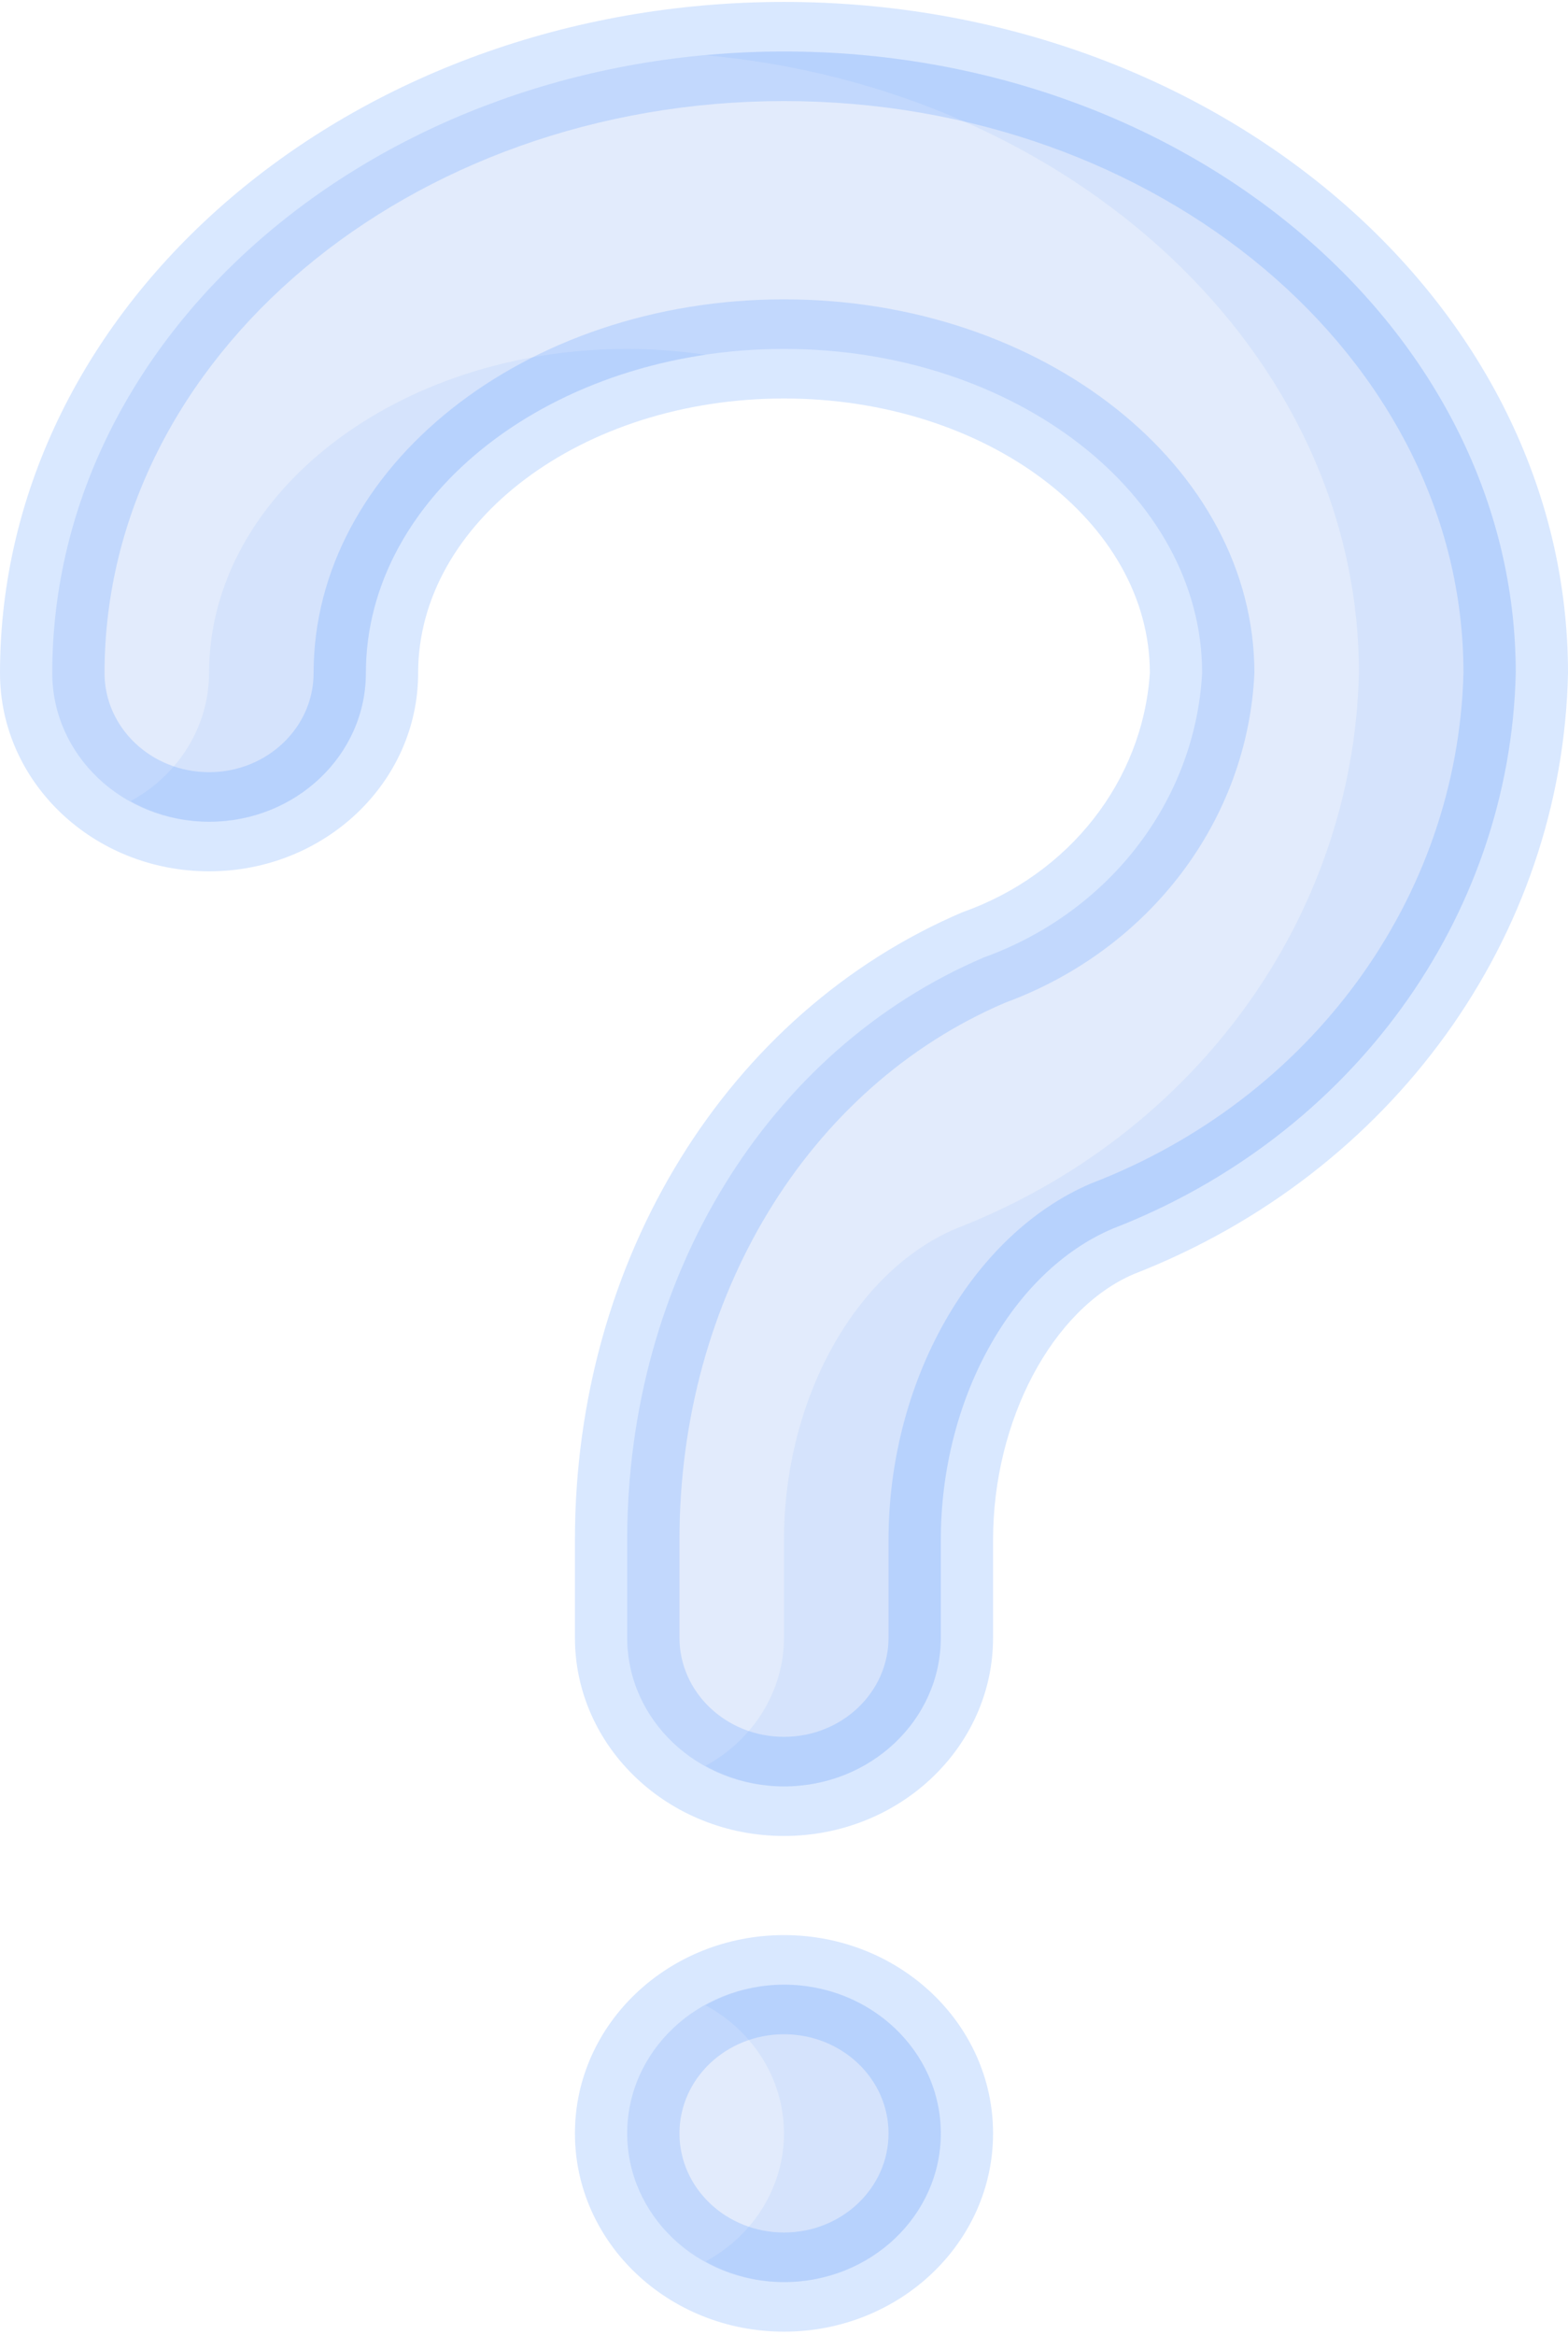
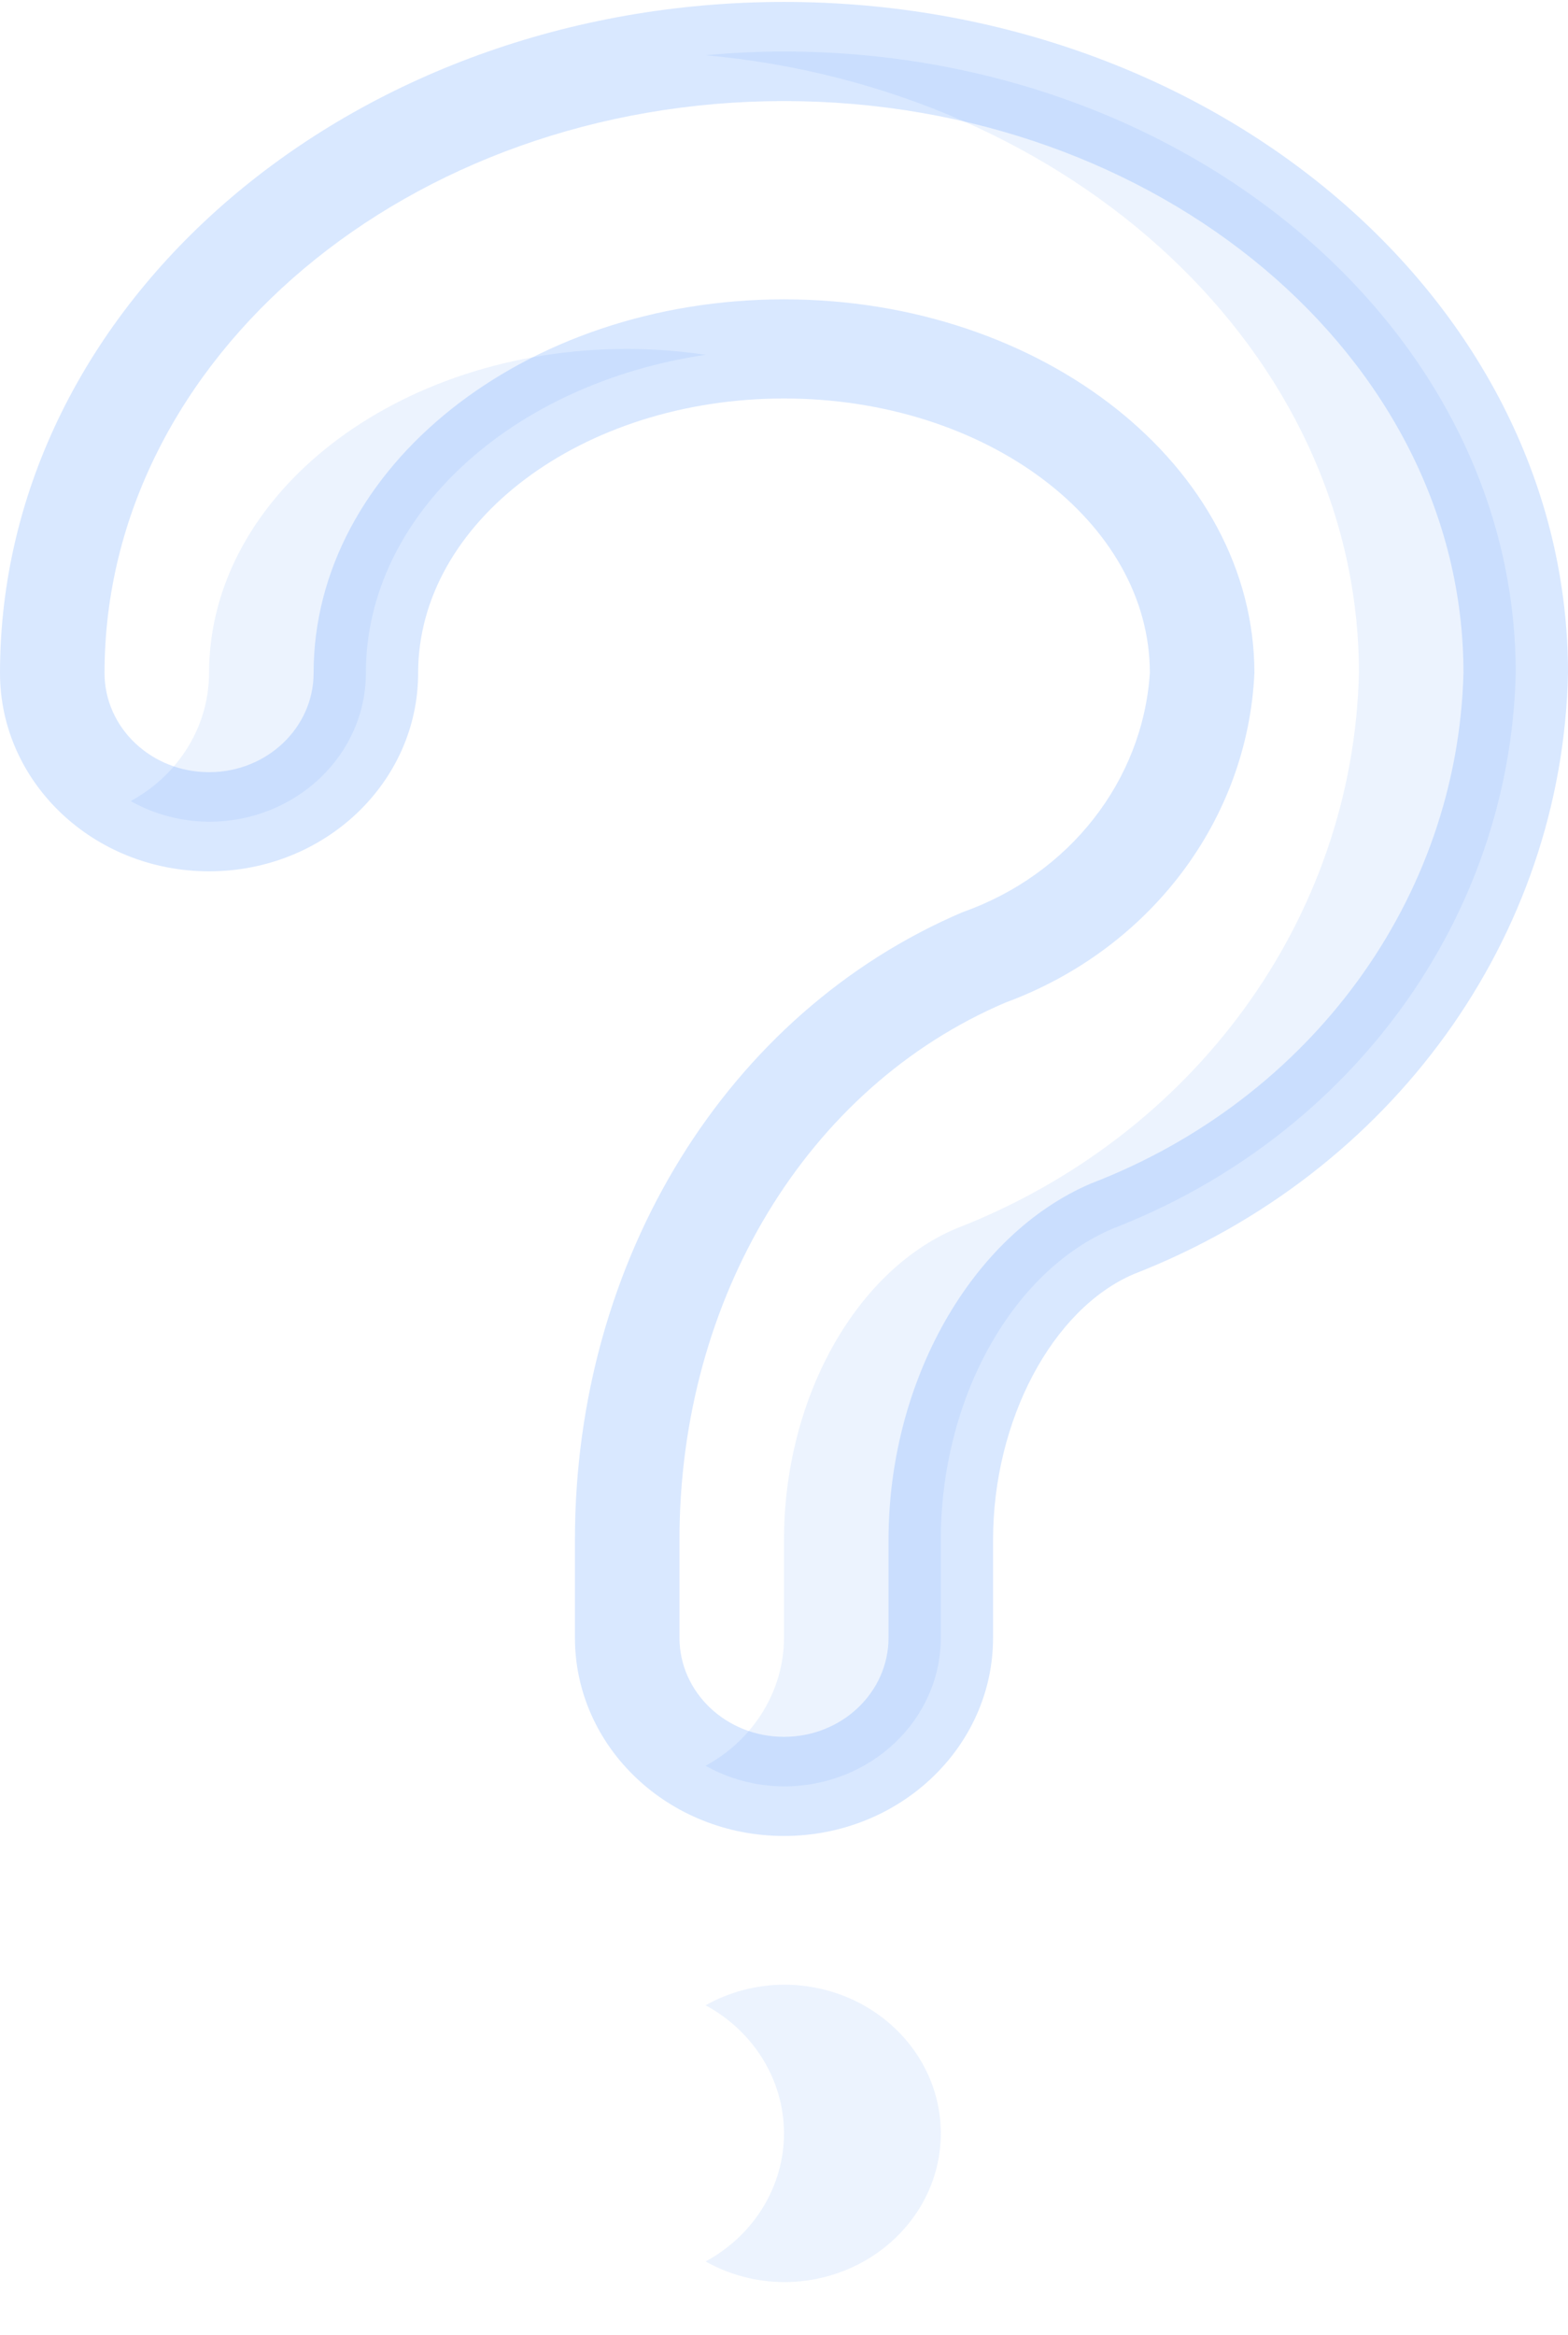
<svg xmlns="http://www.w3.org/2000/svg" width="270" height="402" viewBox="0 0 270 402" fill="none">
-   <path fill-rule="evenodd" clip-rule="evenodd" d="M135 307.533C120.088 307.533 108 296.072 108 281.933V265.089C108 220.084 132.111 180.728 169.425 164.822C191.068 156.996 205.802 137.799 207 115.866C207 85.095 174.699 60.067 135 60.067C95.301 60.067 63 85.095 63 115.866C63 130.005 50.912 141.466 36 141.466C21.088 141.466 9 130.005 9 115.866C9 56.867 65.52 8.867 135 8.867C204.48 8.867 261 56.867 261 115.866C260.005 158.016 232.732 195.589 191.565 211.525C174.159 218.94 162 240.973 162 265.089V281.933C162 296.072 149.912 307.533 135 307.533Z" fill="#C6D8FB" fill-opacity="0.5" />
  <path fill-rule="evenodd" clip-rule="evenodd" d="M108 60.067C68.301 60.067 36 85.095 36 115.866C35.979 124.973 30.832 133.377 22.5 137.908C26.586 140.212 31.246 141.44 36 141.466C50.912 141.466 63 130.005 63 115.866C63 88.67 88.2 65.997 121.5 61.082C117.034 60.413 112.521 60.074 108 60.067Z" fill="#A4C3FD" fill-opacity="0.2" />
  <path fill-rule="evenodd" clip-rule="evenodd" d="M135 8.867C130.437 8.867 125.937 9.097 121.5 9.507C184.653 15.241 234 60.707 234 115.866C233.005 158.016 205.732 195.589 164.565 211.525C147.159 218.94 135 240.973 135 265.089V281.933C134.977 291.042 129.831 299.447 121.5 303.984C125.587 306.285 130.247 307.51 135 307.533C149.912 307.533 162 296.072 162 281.933V265.089C162 240.965 174.159 218.94 191.565 211.525C232.732 195.589 260.005 158.016 261 115.866C261 56.867 204.48 8.867 135 8.867Z" fill="#A4C3FD" fill-opacity="0.2" />
-   <path d="M135 392.867C149.912 392.867 162 381.405 162 367.267C162 353.128 149.912 341.667 135 341.667C120.088 341.667 108 353.128 108 367.267C108 381.405 120.088 392.867 135 392.867Z" fill="#C6D8FB" fill-opacity="0.5" />
  <path fill-rule="evenodd" clip-rule="evenodd" d="M135 341.667C130.247 341.69 125.587 342.915 121.5 345.216C129.846 349.738 134.997 358.153 134.997 367.267C134.997 376.38 129.846 384.795 121.5 389.317C125.587 391.618 130.247 392.843 135 392.867C149.912 392.867 162 381.405 162 367.267C162 353.128 149.912 341.667 135 341.667Z" fill="#A4C3FD" fill-opacity="0.2" />
  <path d="M135 0.333C60.561 0.333 0 52.156 0 115.866C0 134.717 16.118 149.999 36 149.999C55.882 149.999 72 134.717 72 115.866C72 89.797 100.26 68.6 135 68.6C169.74 68.6 198 89.797 198 115.866C196.76 134.426 184.119 150.557 165.735 157.039C125.235 174.319 99 216.773 99 265.088V281.933C99 300.785 115.118 316.067 135 316.067C154.882 316.067 171 300.785 171 281.933V265.088C171 244.549 181.197 225.289 195.3 219.307C239.702 202.005 269.044 161.373 270 115.866C270 52.156 209.439 0.333 135 0.333V0.333ZM187.875 203.734C167.346 212.489 153 237.714 153 265.088V281.933C153 291.359 144.941 299 135 299C125.059 299 117 291.359 117 281.933V265.088C117 223.437 139.023 187.136 173.115 172.604C198.015 163.433 214.842 141.17 216 115.866C216 80.393 179.658 51.533 135 51.533C90.342 51.533 54 80.393 54 115.866C54 125.292 45.941 132.933 36 132.933C26.059 132.933 18 125.292 18 115.866C18 61.569 70.488 17.4 135 17.4C199.512 17.4 252 61.569 252 115.866C250.978 154.647 225.791 189.158 187.875 203.734Z" fill="#428DFF" fill-opacity="0.2" />
-   <path d="M171 367.267C171 348.415 154.882 333.133 135 333.133C115.118 333.133 99 348.415 99 367.267C99 386.118 115.118 401.4 135 401.4C154.882 401.4 171 386.118 171 367.267ZM117 367.267C117 357.841 125.059 350.2 135 350.2C144.941 350.2 153 357.841 153 367.267C153 376.692 144.941 384.333 135 384.333C125.059 384.333 117 376.692 117 367.267Z" fill="#428DFF" fill-opacity="0.2" />
</svg>